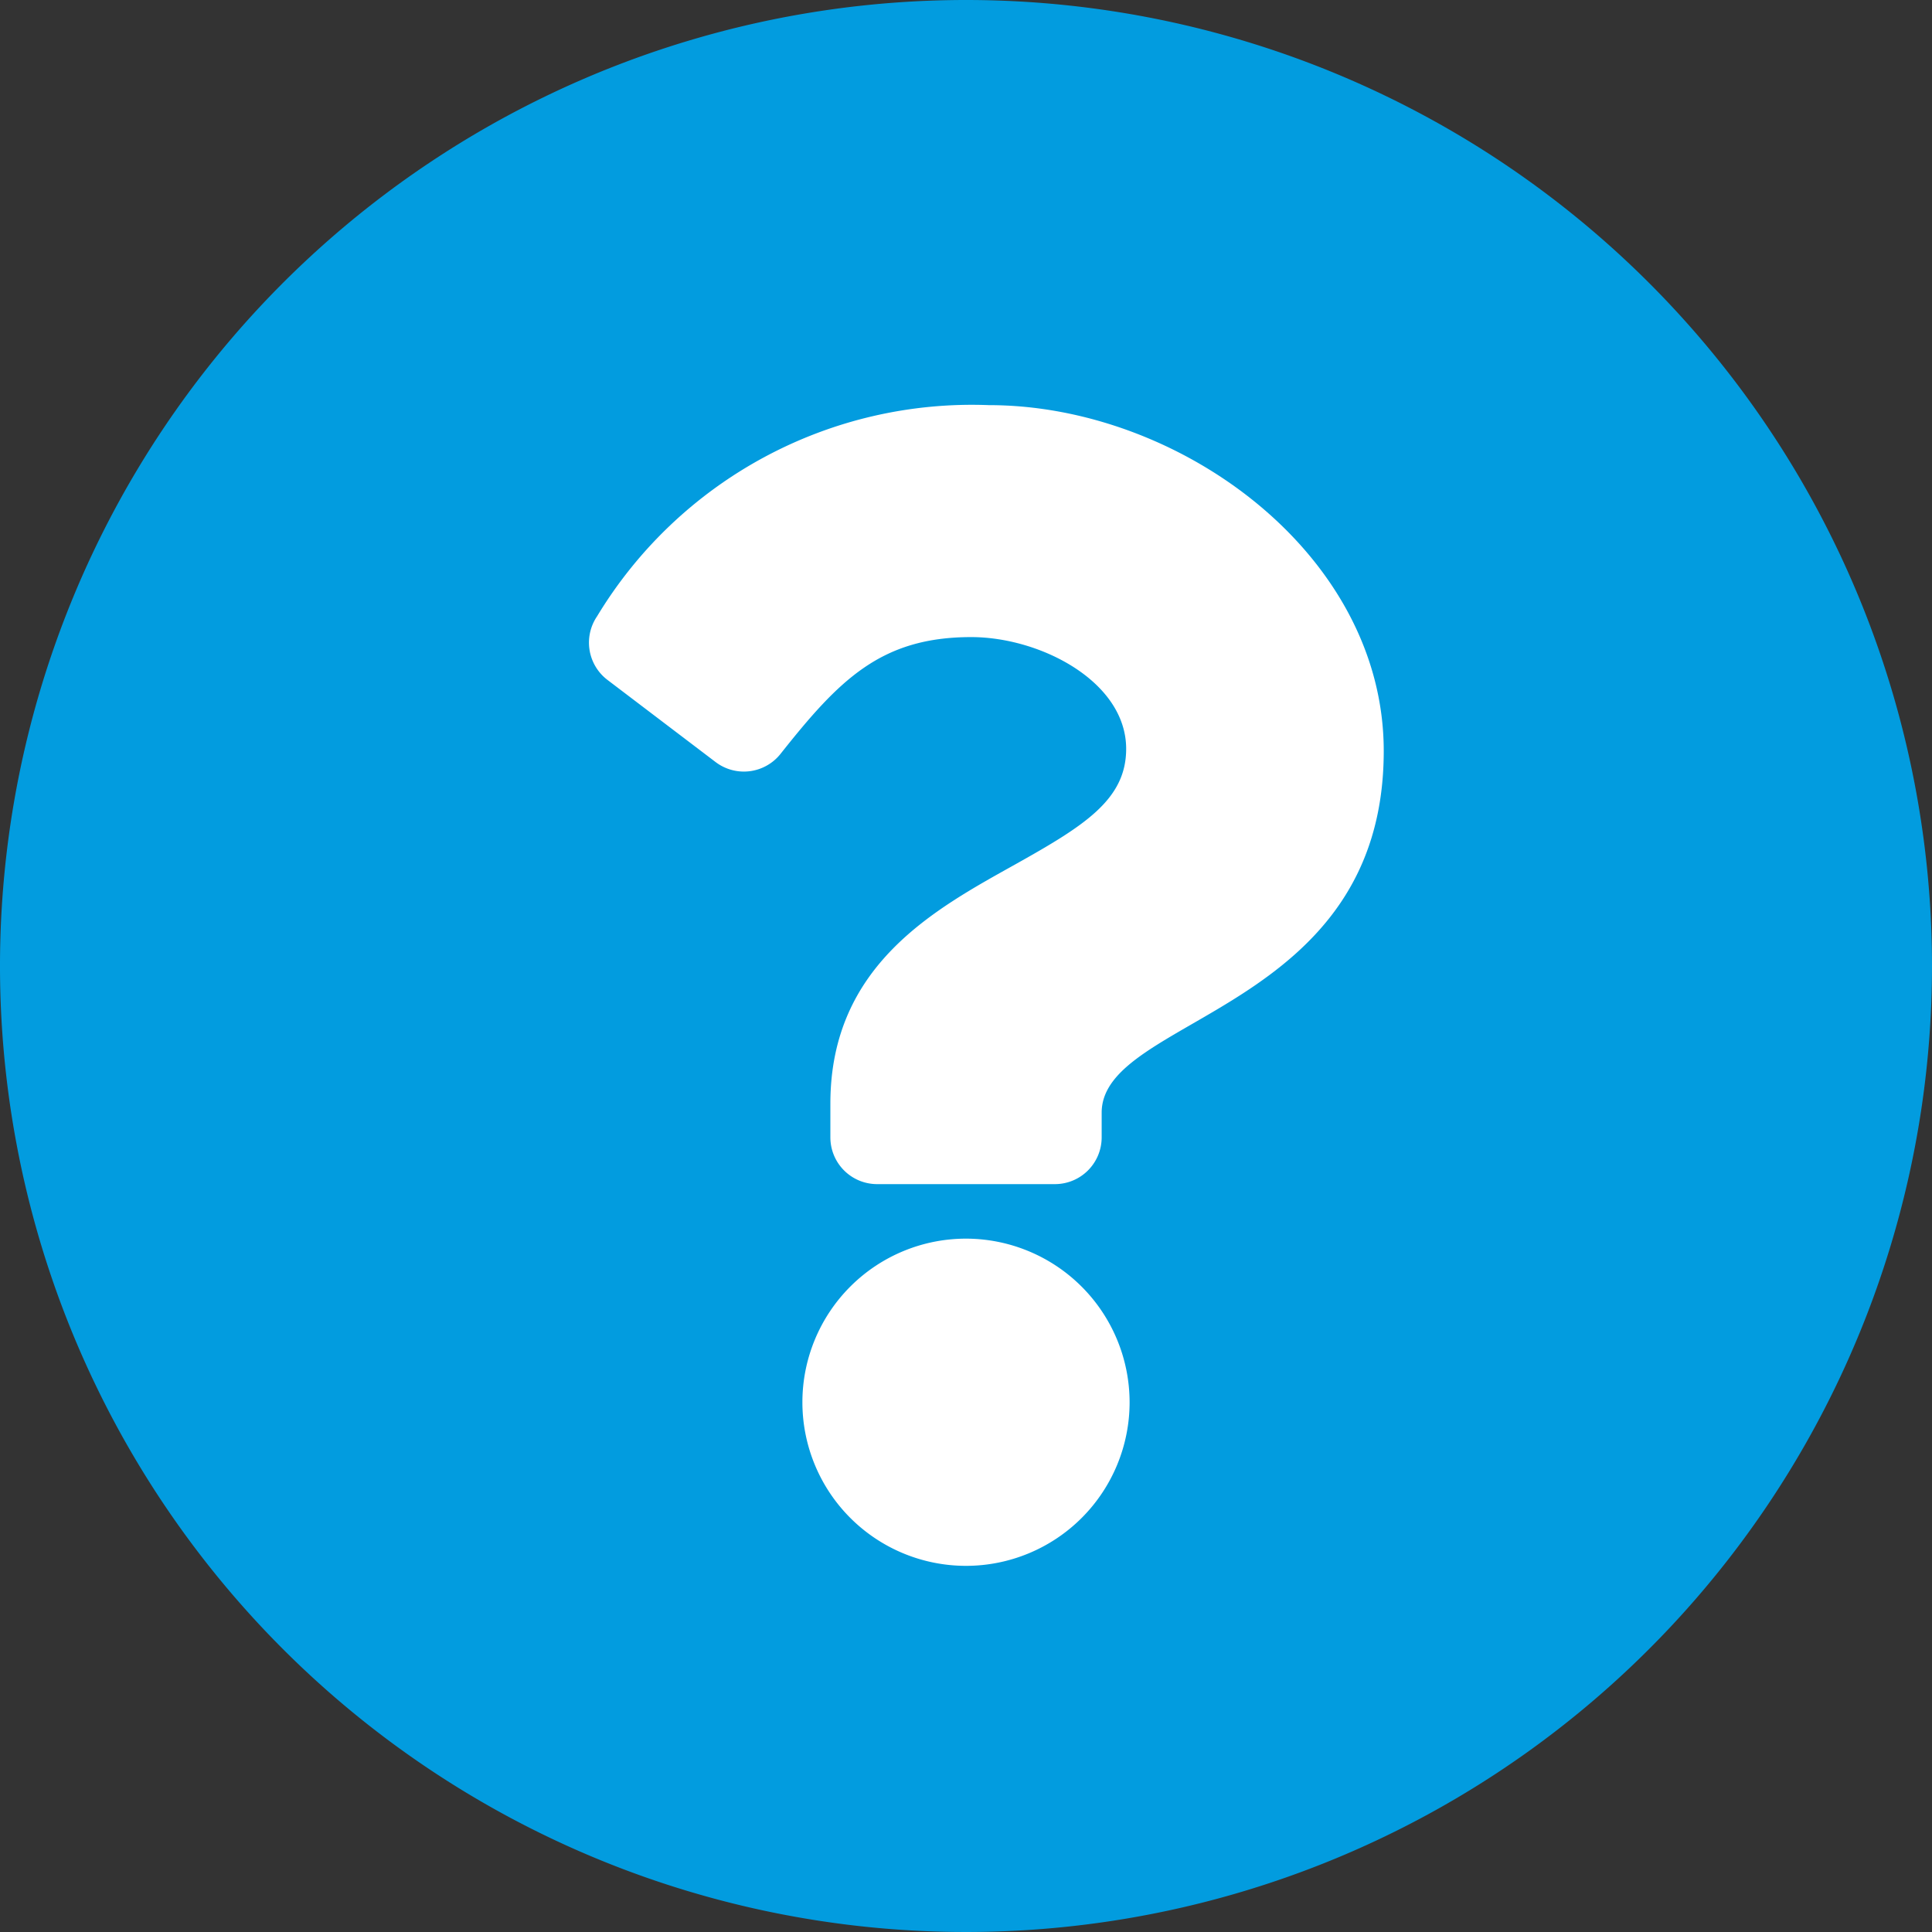
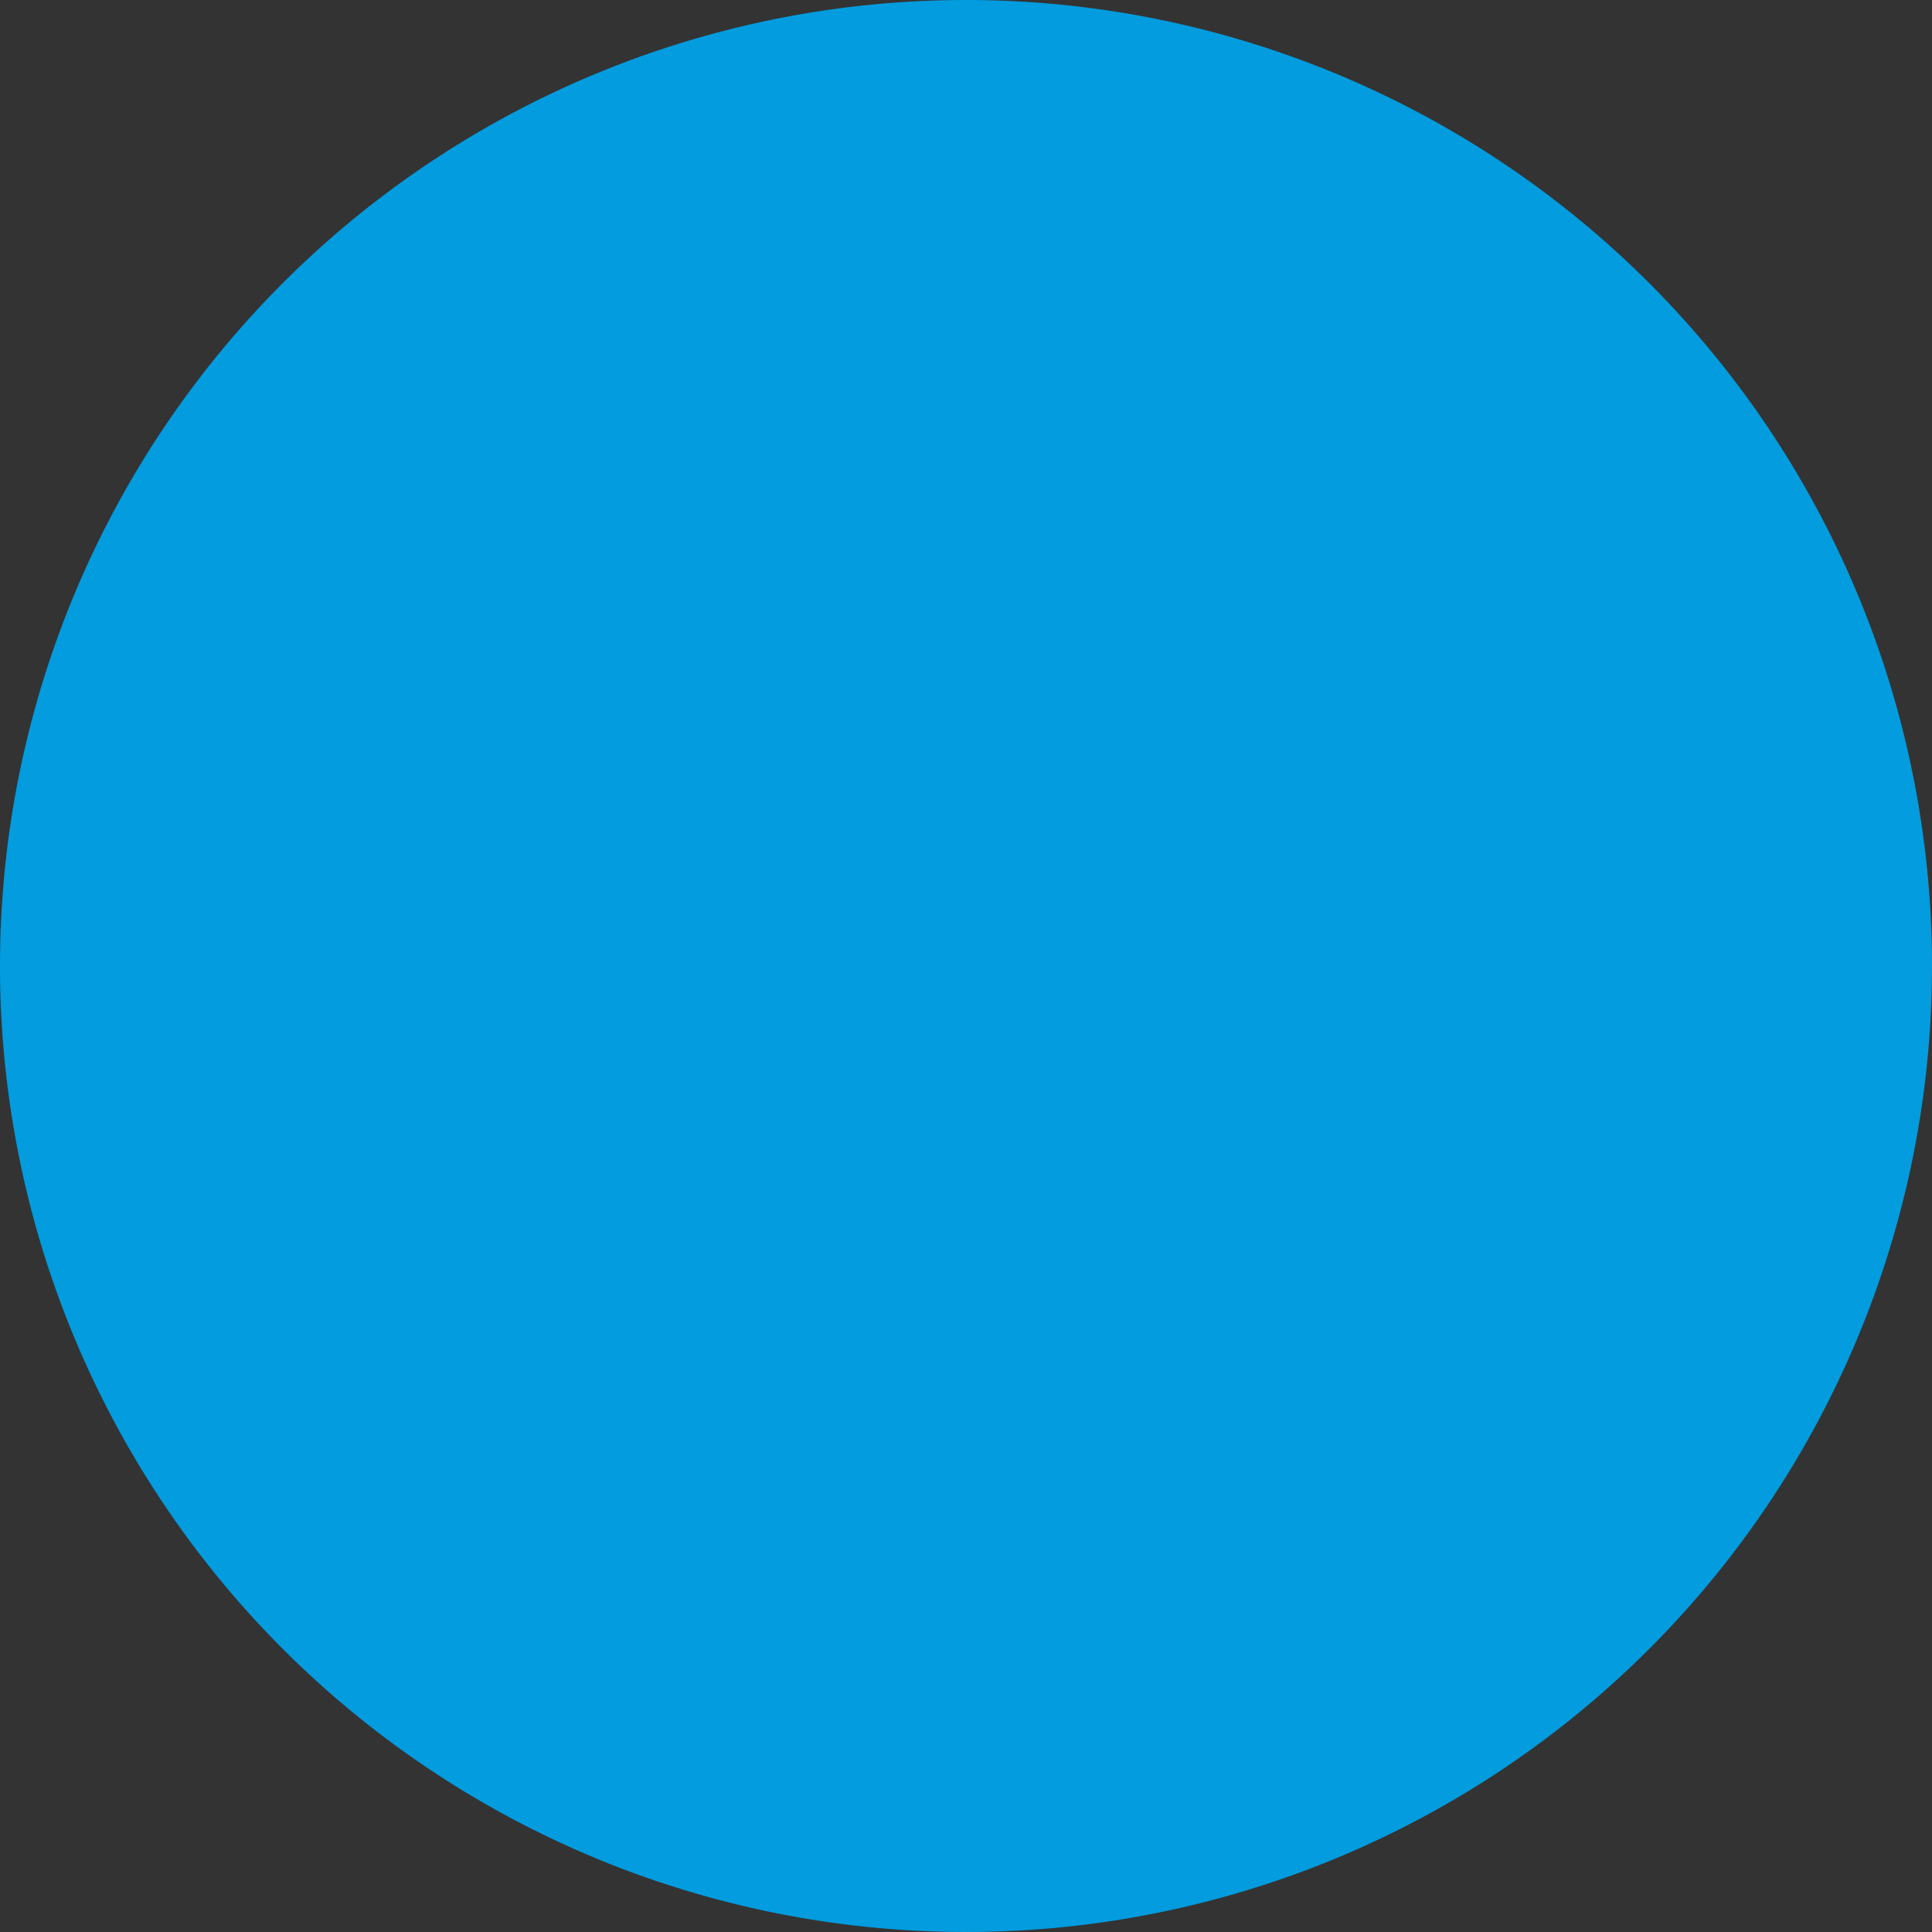
<svg xmlns="http://www.w3.org/2000/svg" width="50" height="50" viewBox="0 0 50 50">
  <rect x="0" y="0" width="50" height="50" fill="#333333" stroke="none" />
  <defs>
    <style>.a{fill:#029cdf;}.b{fill:#fff;}</style>
  </defs>
  <g transform="translate(-274 -166)">
    <path class="a" d="M33,8A25,25,0,1,0,58,33,25,25,0,0,0,33,8Z" transform="translate(266 158)" />
-     <path class="b" d="M43.811,27.435c0,6.759-7.3,6.863-7.3,9.361v.639a1.21,1.21,0,0,1-1.21,1.21H30.7a1.21,1.21,0,0,1-1.21-1.21v-.873c0-3.6,2.732-5.044,4.8-6.2,1.77-.992,2.855-1.667,2.855-2.982,0-1.739-2.218-2.892-4.01-2.892-2.338,0-3.417,1.107-4.934,3.021a1.211,1.211,0,0,1-1.68.214l-2.8-2.127a1.212,1.212,0,0,1-.267-1.649,11.332,11.332,0,0,1,10.139-5.462C38.531,18.484,43.811,22.345,43.811,27.435ZM37.234,44.29A4.234,4.234,0,1,1,33,40.056,4.239,4.239,0,0,1,37.234,44.29Z" transform="translate(266 158)" />
  </g>
</svg>